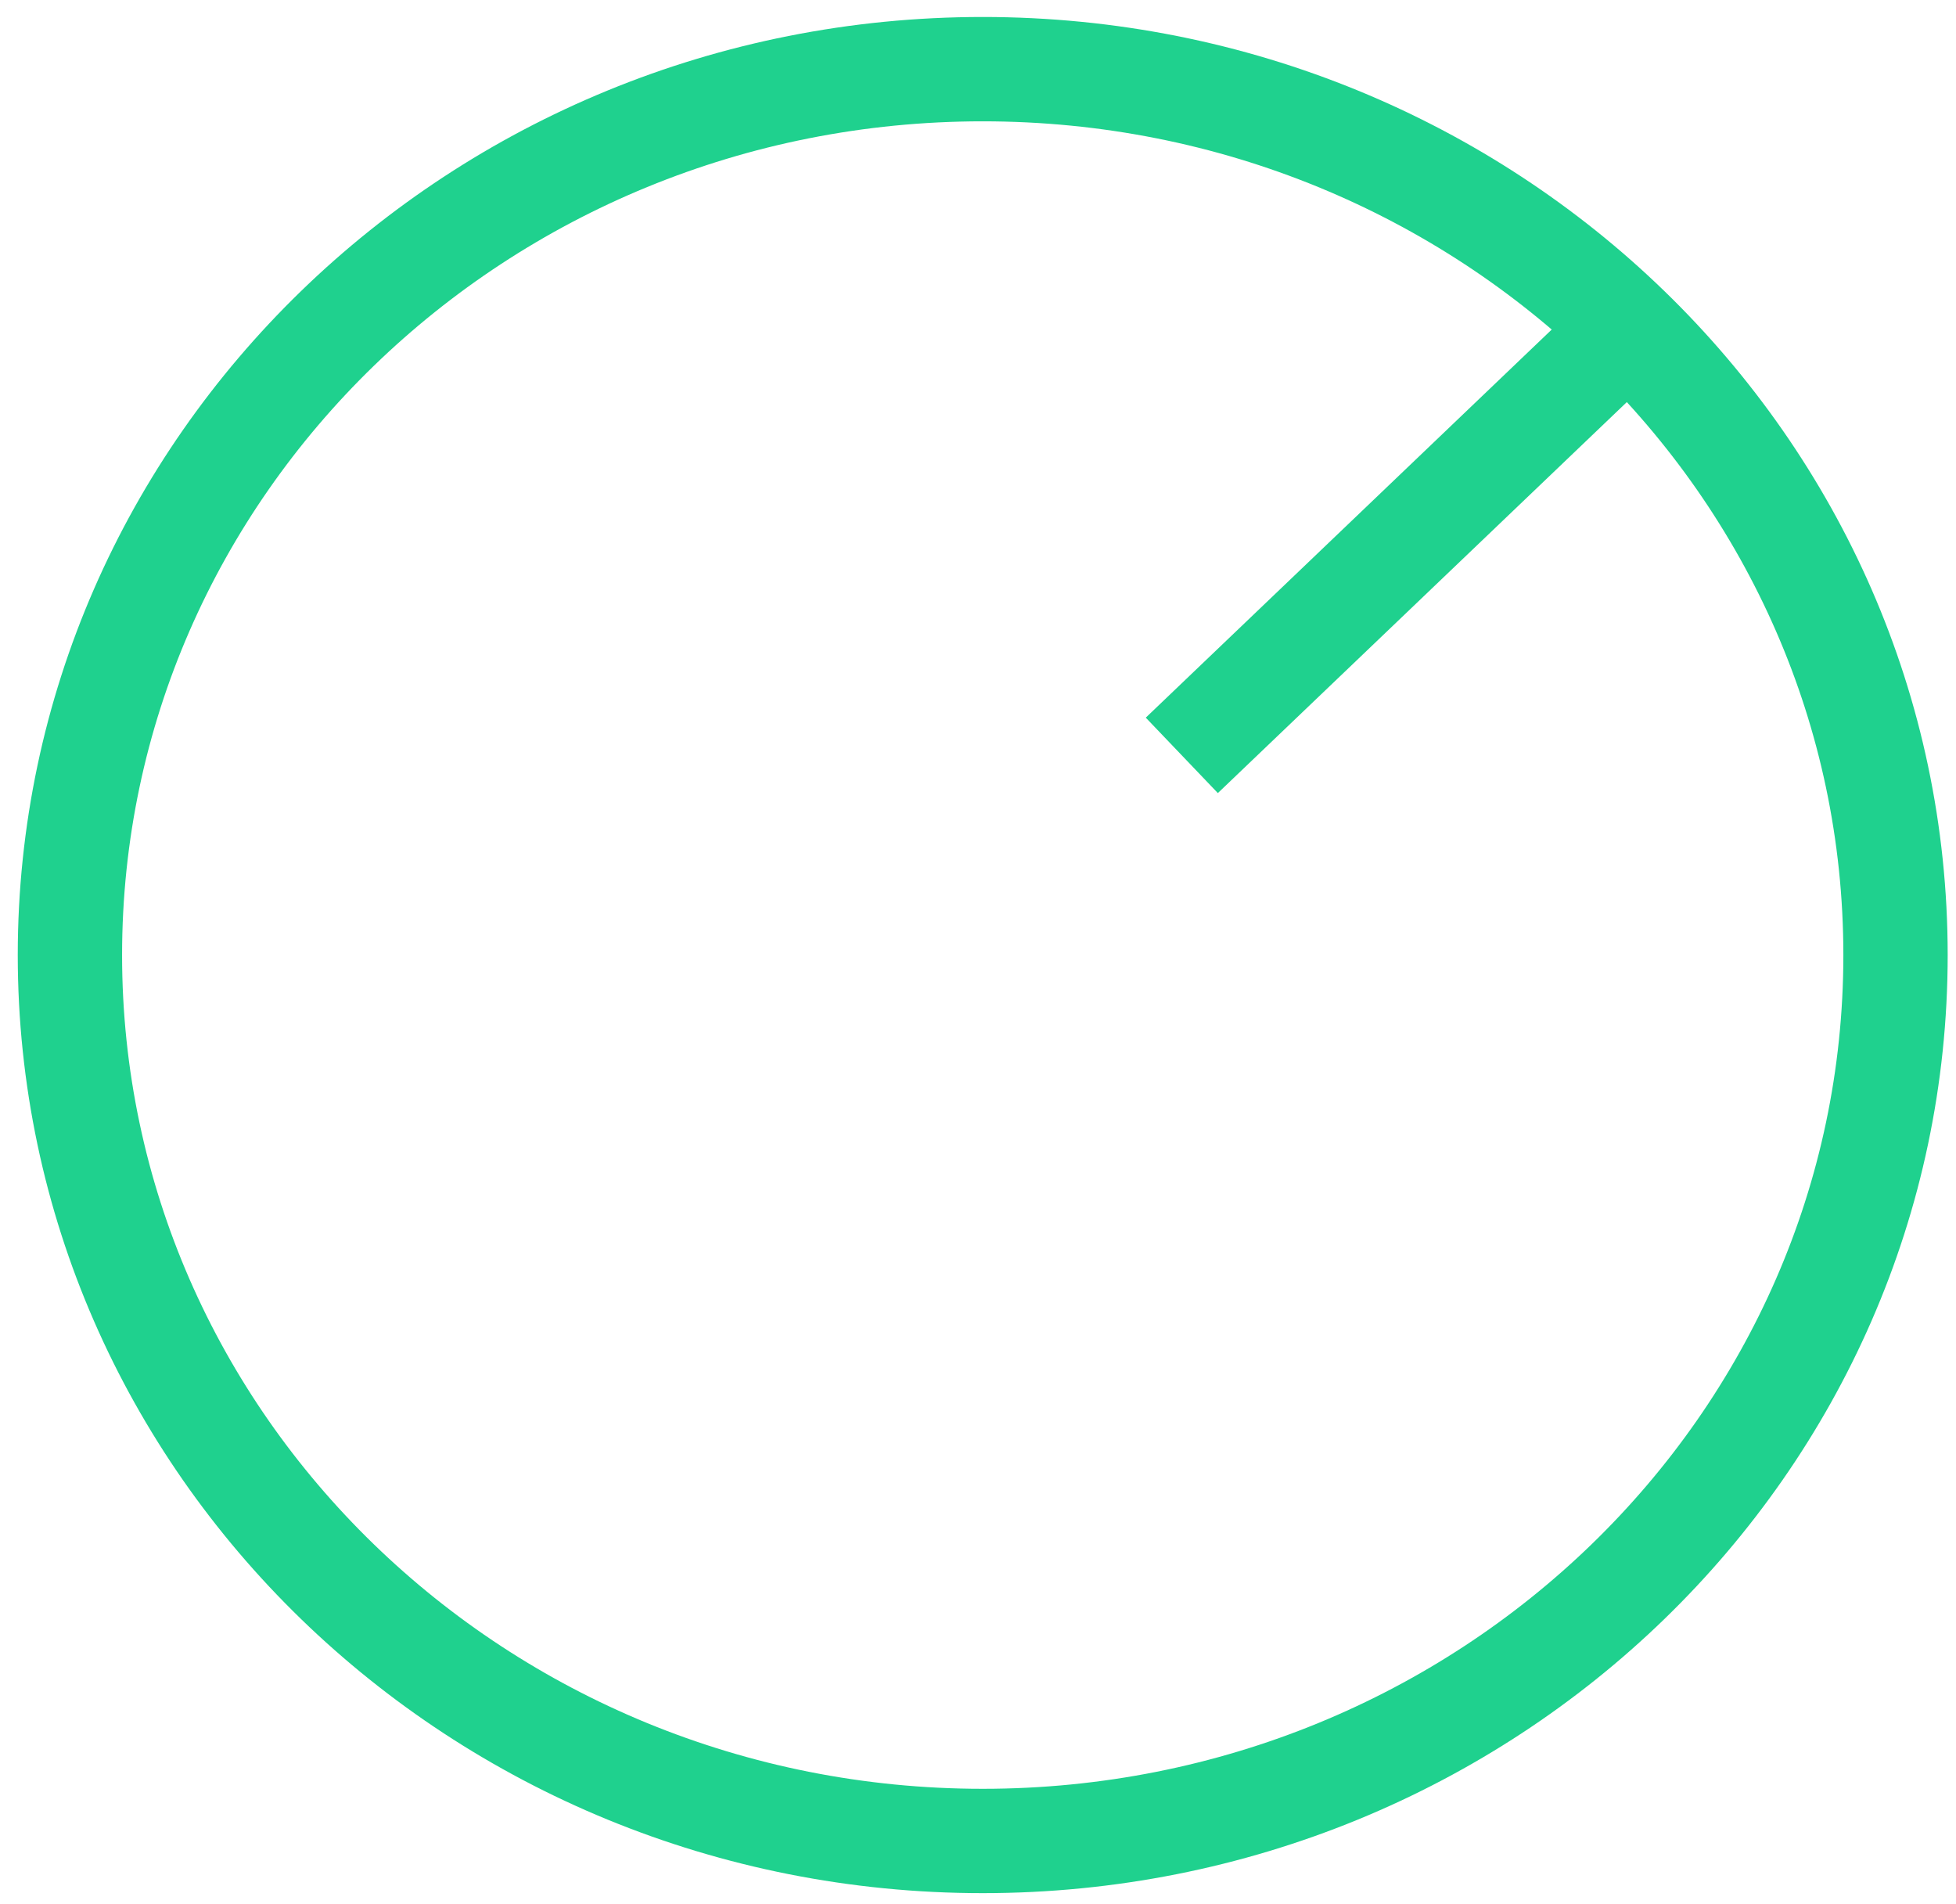
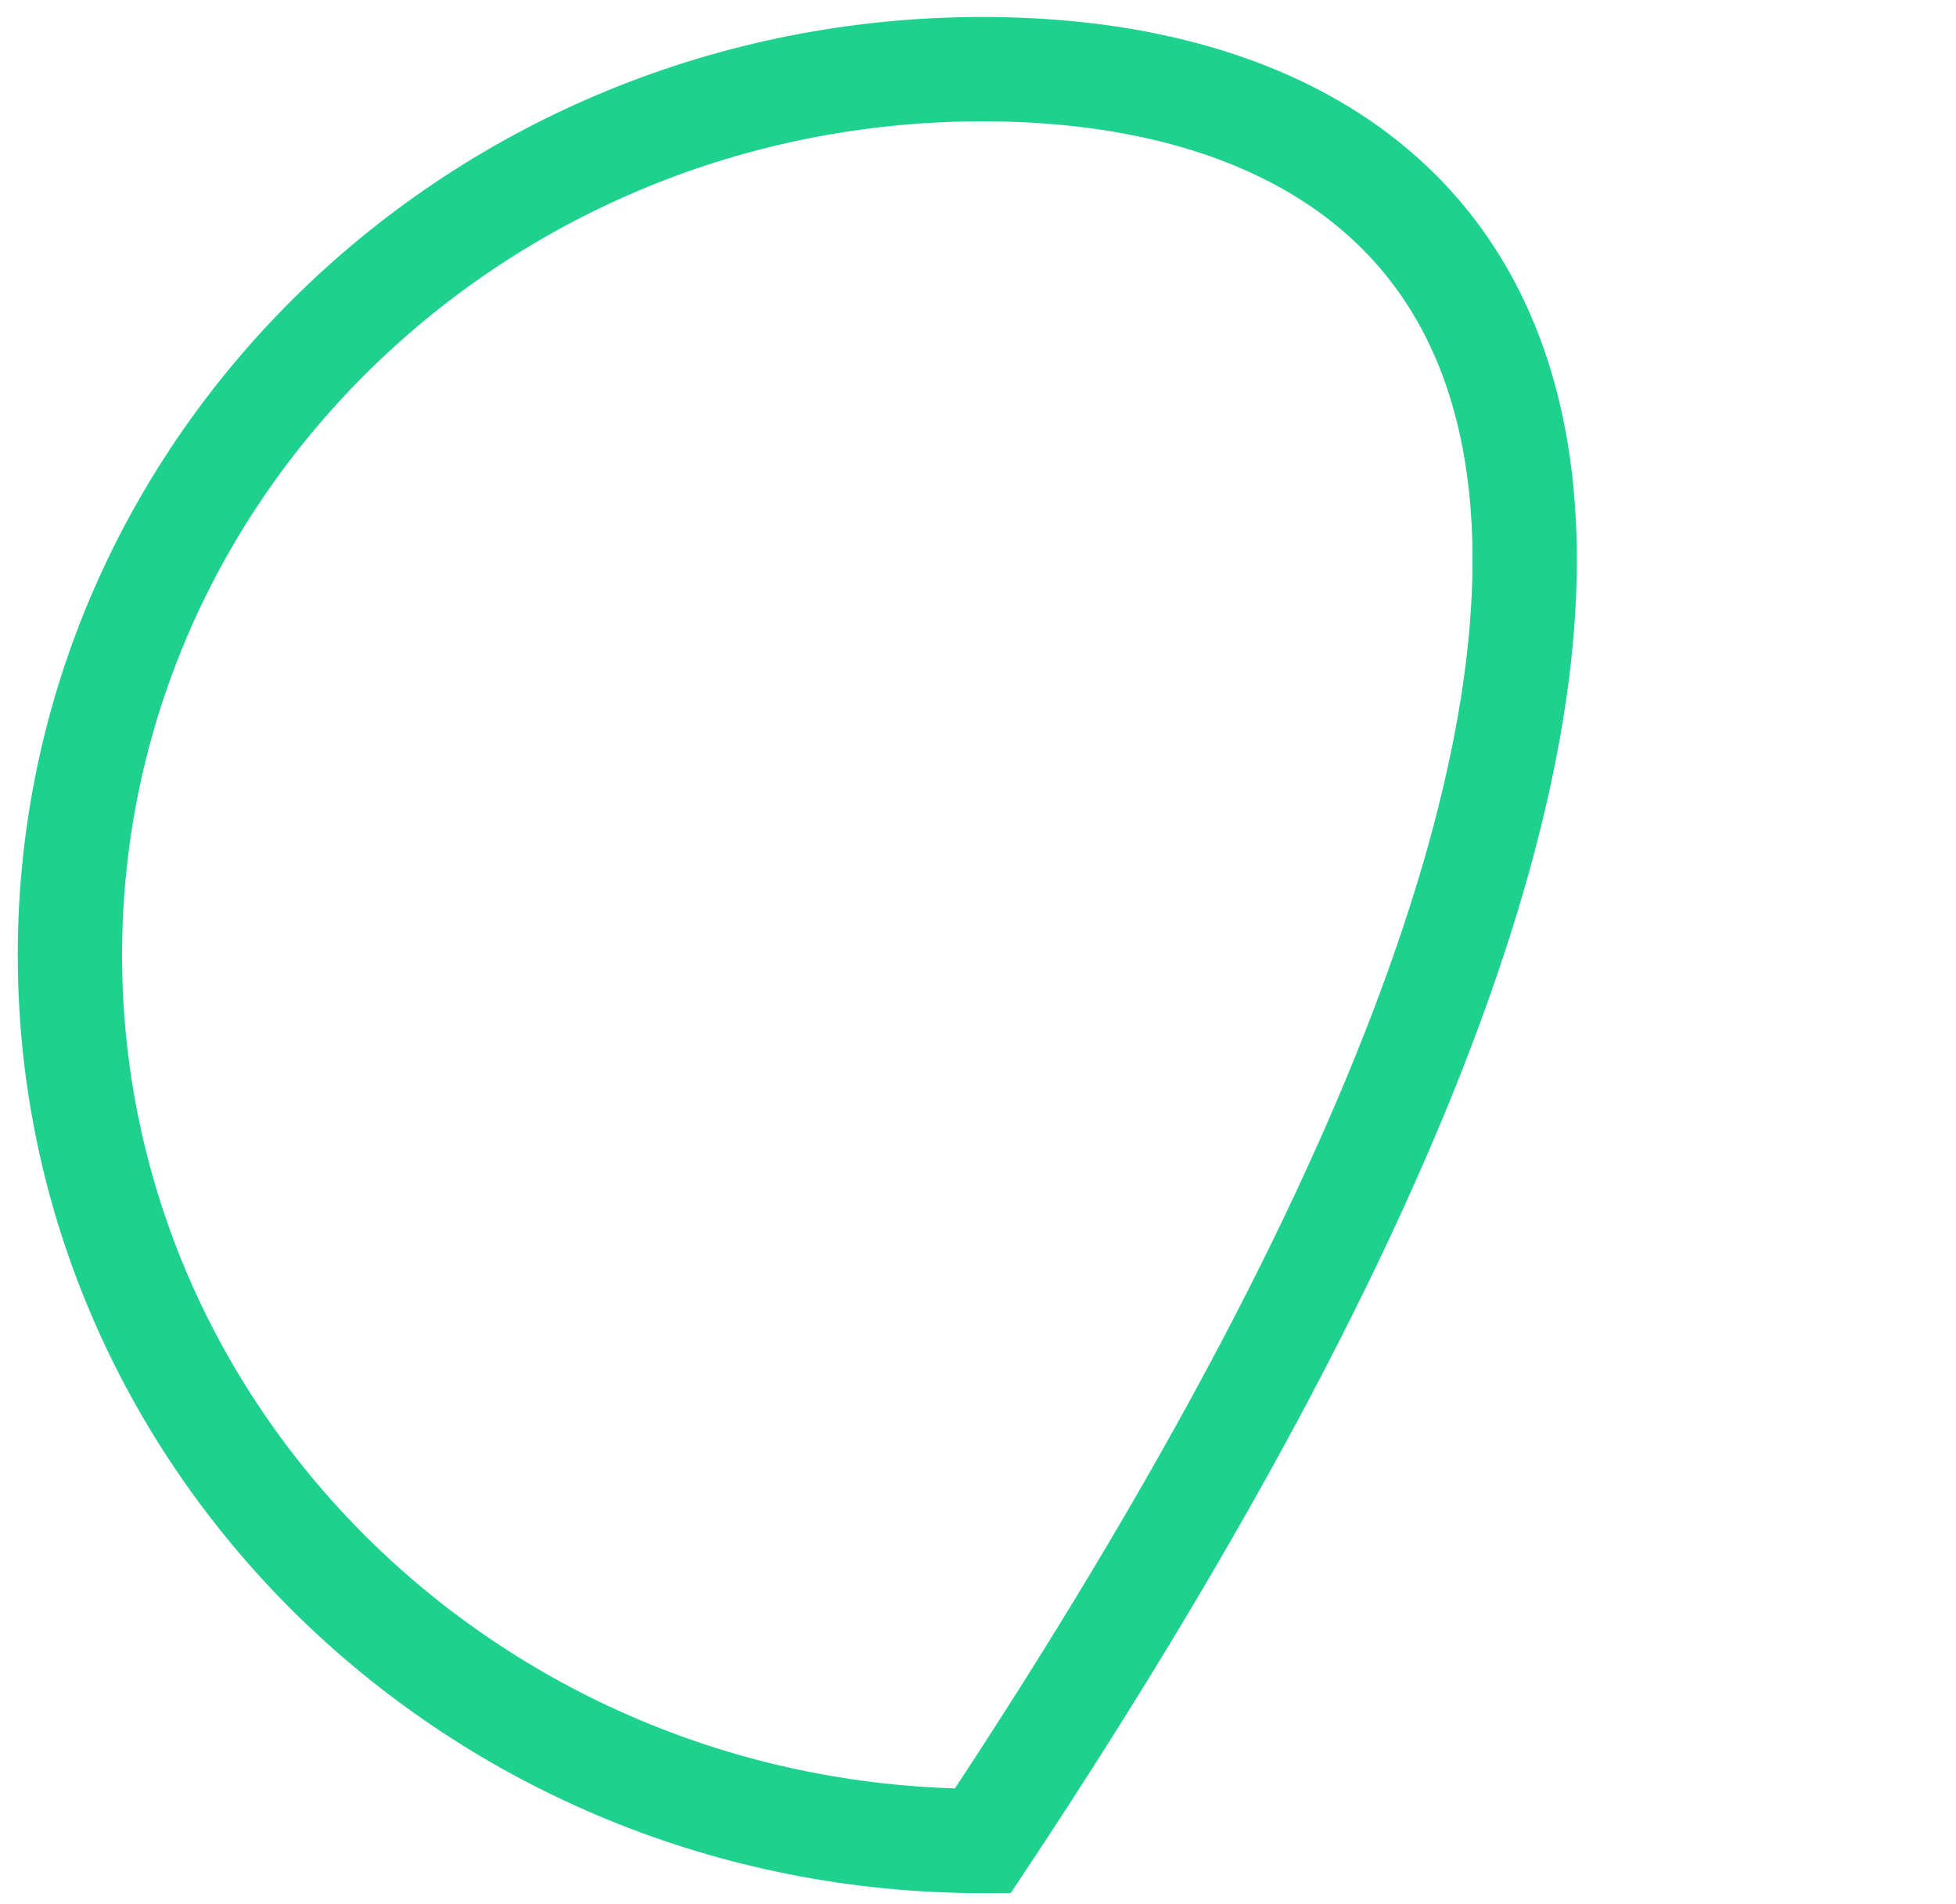
<svg xmlns="http://www.w3.org/2000/svg" width="75" height="73" viewBox="0 0 75 73" fill="none">
-   <path d="M37.681 70.574C57.011 70.574 72.681 55.369 72.681 36.612C72.681 17.856 57.011 2.651 37.681 2.651C18.351 2.651 2.681 17.856 2.681 36.612C2.681 55.369 18.351 70.574 37.681 70.574Z" stroke="#1FD18E" stroke-width="4" />
-   <path d="M45.315 28.957L62.427 12.601" stroke="#1FD18E" stroke-width="4" />
+   <path d="M37.681 70.574C72.681 17.856 57.011 2.651 37.681 2.651C18.351 2.651 2.681 17.856 2.681 36.612C2.681 55.369 18.351 70.574 37.681 70.574Z" stroke="#1FD18E" stroke-width="4" />
</svg>